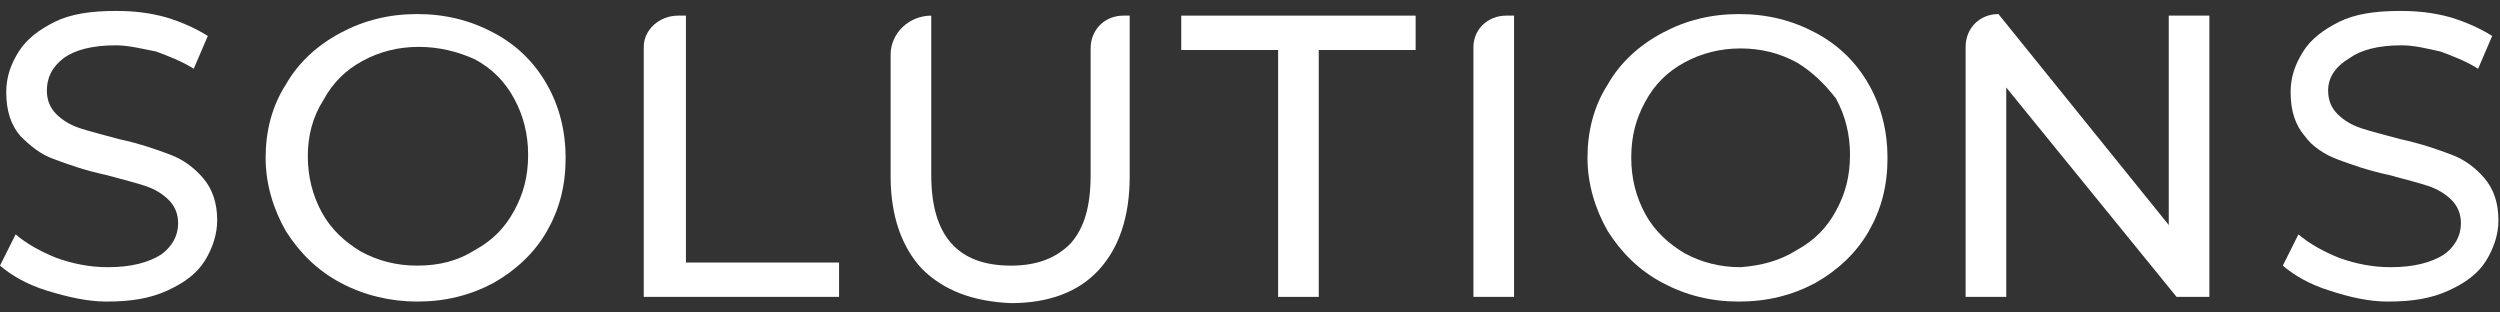
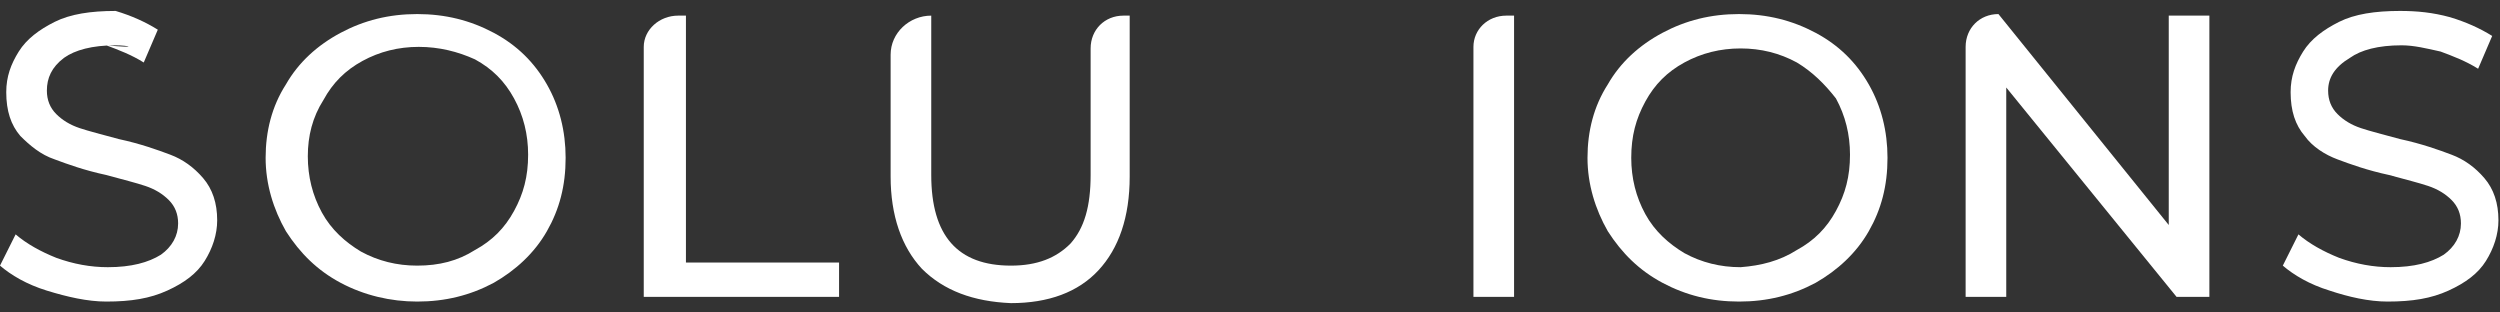
<svg xmlns="http://www.w3.org/2000/svg" version="1.1" id="Layer_1" x="0px" y="0px" viewBox="0 0 160 20" style="enable-background:new 0 0 160 20;" xml:space="preserve">
  <rect x="0" y="0" width="160" height="20" fill="#333333" stroke="none" />
  <style type="text/css">
	.st0{fill:#FFFFFF;}
</style>
  <g>
-     <path class="st0" d="M3,18.6c-1.3-0.4-2.3-1-3-1.6l1-2c0.7,0.6,1.6,1.1,2.6,1.5c1.1,0.4,2.2,0.6,3.3,0.6c1.5,0,2.6-0.3,3.4-0.8   c0.7-0.5,1.1-1.2,1.1-2c0-0.6-0.2-1.1-0.6-1.5c-0.4-0.4-0.9-0.7-1.5-0.9c-0.6-0.2-1.4-0.4-2.5-0.7c-1.4-0.3-2.5-0.7-3.3-1   C2.6,9.9,1.9,9.3,1.3,8.7C0.7,8,0.4,7.1,0.4,5.9c0-1,0.3-1.8,0.8-2.6c0.5-0.8,1.3-1.4,2.3-1.9c1-0.5,2.3-0.7,3.9-0.7   c1.1,0,2.1,0.1,3.2,0.4c1,0.3,1.9,0.7,2.7,1.2l-0.9,2.1c-0.8-0.5-1.6-0.8-2.4-1.1C9,3.1,8.2,2.9,7.4,2.9c-1.5,0-2.6,0.3-3.3,0.8   C3.3,4.3,3,5,3,5.8c0,0.6,0.2,1.1,0.6,1.5C4,7.7,4.5,8,5.1,8.2c0.6,0.2,1.4,0.4,2.5,0.7c1.4,0.3,2.5,0.7,3.3,1   c0.8,0.3,1.5,0.8,2.1,1.5c0.6,0.7,0.9,1.6,0.9,2.7c0,0.9-0.3,1.8-0.8,2.6c-0.5,0.8-1.3,1.4-2.4,1.9c-1.1,0.5-2.3,0.7-3.9,0.7   C5.6,19.3,4.3,19,3,18.6z" />
+     <path class="st0" d="M3,18.6c-1.3-0.4-2.3-1-3-1.6l1-2c0.7,0.6,1.6,1.1,2.6,1.5c1.1,0.4,2.2,0.6,3.3,0.6c1.5,0,2.6-0.3,3.4-0.8   c0.7-0.5,1.1-1.2,1.1-2c0-0.6-0.2-1.1-0.6-1.5c-0.4-0.4-0.9-0.7-1.5-0.9c-0.6-0.2-1.4-0.4-2.5-0.7c-1.4-0.3-2.5-0.7-3.3-1   C2.6,9.9,1.9,9.3,1.3,8.7C0.7,8,0.4,7.1,0.4,5.9c0-1,0.3-1.8,0.8-2.6c0.5-0.8,1.3-1.4,2.3-1.9c1-0.5,2.3-0.7,3.9-0.7   c1,0.3,1.9,0.7,2.7,1.2l-0.9,2.1c-0.8-0.5-1.6-0.8-2.4-1.1C9,3.1,8.2,2.9,7.4,2.9c-1.5,0-2.6,0.3-3.3,0.8   C3.3,4.3,3,5,3,5.8c0,0.6,0.2,1.1,0.6,1.5C4,7.7,4.5,8,5.1,8.2c0.6,0.2,1.4,0.4,2.5,0.7c1.4,0.3,2.5,0.7,3.3,1   c0.8,0.3,1.5,0.8,2.1,1.5c0.6,0.7,0.9,1.6,0.9,2.7c0,0.9-0.3,1.8-0.8,2.6c-0.5,0.8-1.3,1.4-2.4,1.9c-1.1,0.5-2.3,0.7-3.9,0.7   C5.6,19.3,4.3,19,3,18.6z" />
    <path class="st0" d="M21.8,18.1c-1.5-0.8-2.6-1.9-3.5-3.3c-0.8-1.4-1.3-3-1.3-4.7c0-1.7,0.4-3.3,1.3-4.7c0.8-1.4,2-2.5,3.5-3.3   c1.5-0.8,3.1-1.2,4.9-1.2c1.8,0,3.4,0.4,4.9,1.2c1.5,0.8,2.6,1.9,3.4,3.3c0.8,1.4,1.2,3,1.2,4.7c0,1.8-0.4,3.3-1.2,4.7   c-0.8,1.4-2,2.5-3.4,3.3c-1.5,0.8-3.1,1.2-4.9,1.2C25,19.3,23.3,18.9,21.8,18.1z M30.4,16c1.1-0.6,1.9-1.4,2.5-2.5   c0.6-1.1,0.9-2.2,0.9-3.6c0-1.3-0.3-2.5-0.9-3.6c-0.6-1.1-1.4-1.9-2.5-2.5C29.3,3.3,28.1,3,26.8,3c-1.3,0-2.5,0.3-3.6,0.9   c-1.1,0.6-1.9,1.4-2.5,2.5C20,7.5,19.7,8.7,19.7,10c0,1.3,0.3,2.5,0.9,3.6c0.6,1.1,1.5,1.9,2.5,2.5c1.1,0.6,2.3,0.9,3.6,0.9   C28.1,17,29.3,16.7,30.4,16z" />
    <path class="st0" d="M43.4,1h0.5v15.8h9.8V19H41.2v-16C41.2,1.9,42.2,1,43.4,1z" />
    <path class="st0" d="M59,17.2c-1.3-1.4-2-3.4-2-5.9V3.5C57,2.1,58.2,1,59.6,1l0,0v10.2c0,3.9,1.7,5.8,5.1,5.8   c1.7,0,2.9-0.5,3.8-1.4c0.9-1,1.3-2.4,1.3-4.4V3.1c0-1.2,0.9-2.1,2.1-2.1h0.4v10.3c0,2.6-0.7,4.6-2,6c-1.3,1.4-3.2,2.1-5.6,2.1   C62.3,19.3,60.4,18.6,59,17.2z" />
-     <path class="st0" d="M81.8,3.2h-6.2V1h15v2.2h-6.2V19h-2.6V3.2z" />
    <path class="st0" d="M96.4,1h0.5V19h-2.6v-16C94.3,1.9,95.2,1,96.4,1z" />
    <path class="st0" d="M106.4,18.1c-1.5-0.8-2.6-1.9-3.5-3.3c-0.8-1.4-1.3-3-1.3-4.7c0-1.7,0.4-3.3,1.3-4.7c0.8-1.4,2-2.5,3.5-3.3   c1.5-0.8,3.1-1.2,4.9-1.2c1.8,0,3.4,0.4,4.9,1.2c1.5,0.8,2.6,1.9,3.4,3.3c0.8,1.4,1.2,3,1.2,4.7c0,1.8-0.4,3.3-1.2,4.7   c-0.8,1.4-2,2.5-3.4,3.3c-1.5,0.8-3.1,1.2-4.9,1.2C109.5,19.3,107.9,18.9,106.4,18.1z M115,16c1.1-0.6,1.9-1.4,2.5-2.5   c0.6-1.1,0.9-2.2,0.9-3.6c0-1.3-0.3-2.5-0.9-3.6C116.8,5.4,116,4.6,115,4c-1.1-0.6-2.3-0.9-3.6-0.9c-1.3,0-2.5,0.3-3.6,0.9   c-1.1,0.6-1.9,1.4-2.5,2.5c-0.6,1.1-0.9,2.2-0.9,3.6c0,1.3,0.3,2.5,0.9,3.6c0.6,1.1,1.5,1.9,2.5,2.5c1.1,0.6,2.3,0.9,3.6,0.9   C112.7,17,113.9,16.7,115,16z" />
    <path class="st0" d="M141.4,1V19h-2.1L128.4,5.6V19h-2.6v-16c0-1.2,0.9-2.1,2.1-2.1h0l10.9,13.5V1H141.4z" />
    <path class="st0" d="M149.1,18.6c-1.3-0.4-2.3-1-3-1.6l1-2c0.7,0.6,1.6,1.1,2.6,1.5c1.1,0.4,2.2,0.6,3.3,0.6c1.5,0,2.6-0.3,3.4-0.8   c0.7-0.5,1.1-1.2,1.1-2c0-0.6-0.2-1.1-0.6-1.5c-0.4-0.4-0.9-0.7-1.5-0.9c-0.6-0.2-1.4-0.4-2.5-0.7c-1.4-0.3-2.5-0.7-3.3-1   c-0.8-0.3-1.6-0.8-2.1-1.5c-0.6-0.7-0.9-1.6-0.9-2.8c0-1,0.3-1.8,0.8-2.6c0.5-0.8,1.3-1.4,2.3-1.9c1-0.5,2.3-0.7,3.9-0.7   c1.1,0,2.1,0.1,3.2,0.4c1,0.3,1.9,0.7,2.7,1.2l-0.9,2.1c-0.8-0.5-1.6-0.8-2.4-1.1c-0.9-0.2-1.7-0.4-2.5-0.4c-1.5,0-2.6,0.3-3.3,0.8   C149.4,4.3,149,5,149,5.8c0,0.6,0.2,1.1,0.6,1.5c0.4,0.4,0.9,0.7,1.5,0.9c0.6,0.2,1.4,0.4,2.5,0.7c1.4,0.3,2.5,0.7,3.3,1   c0.8,0.3,1.5,0.8,2.1,1.5c0.6,0.7,0.9,1.6,0.9,2.7c0,0.9-0.3,1.8-0.8,2.6c-0.5,0.8-1.3,1.4-2.4,1.9c-1.1,0.5-2.3,0.7-3.9,0.7   C151.6,19.3,150.3,19,149.1,18.6z" />
  </g>
</svg>